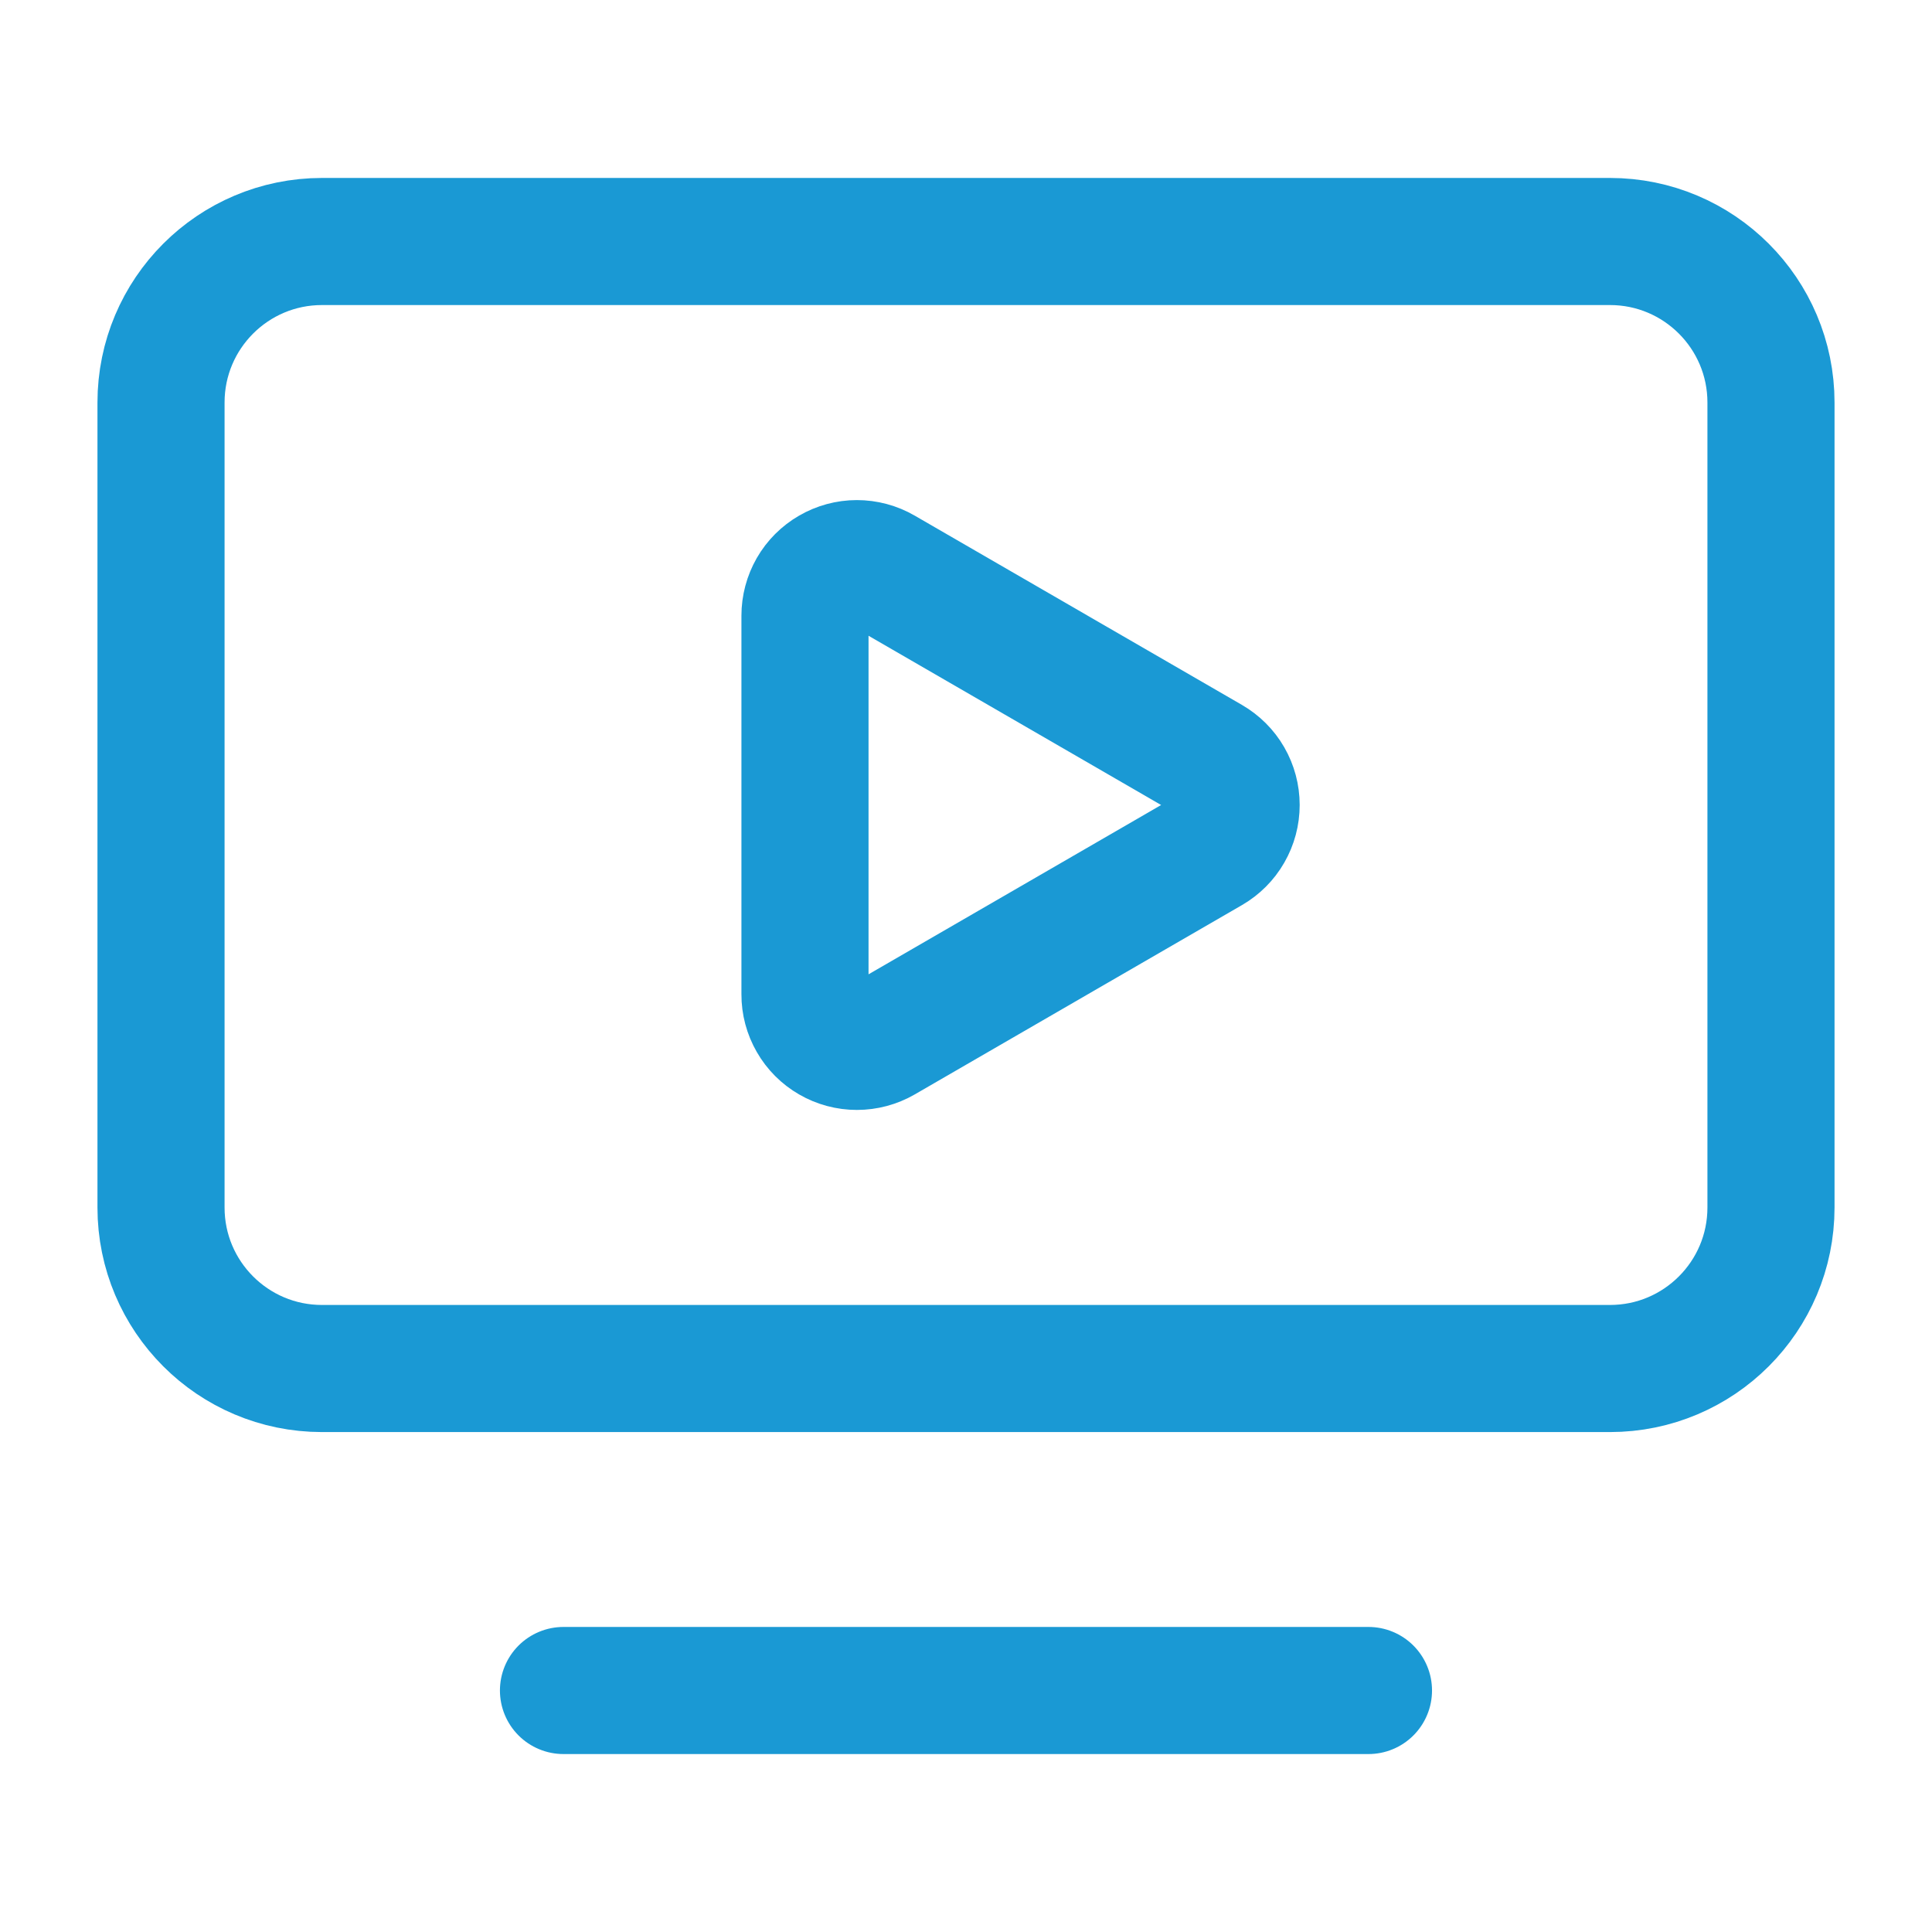
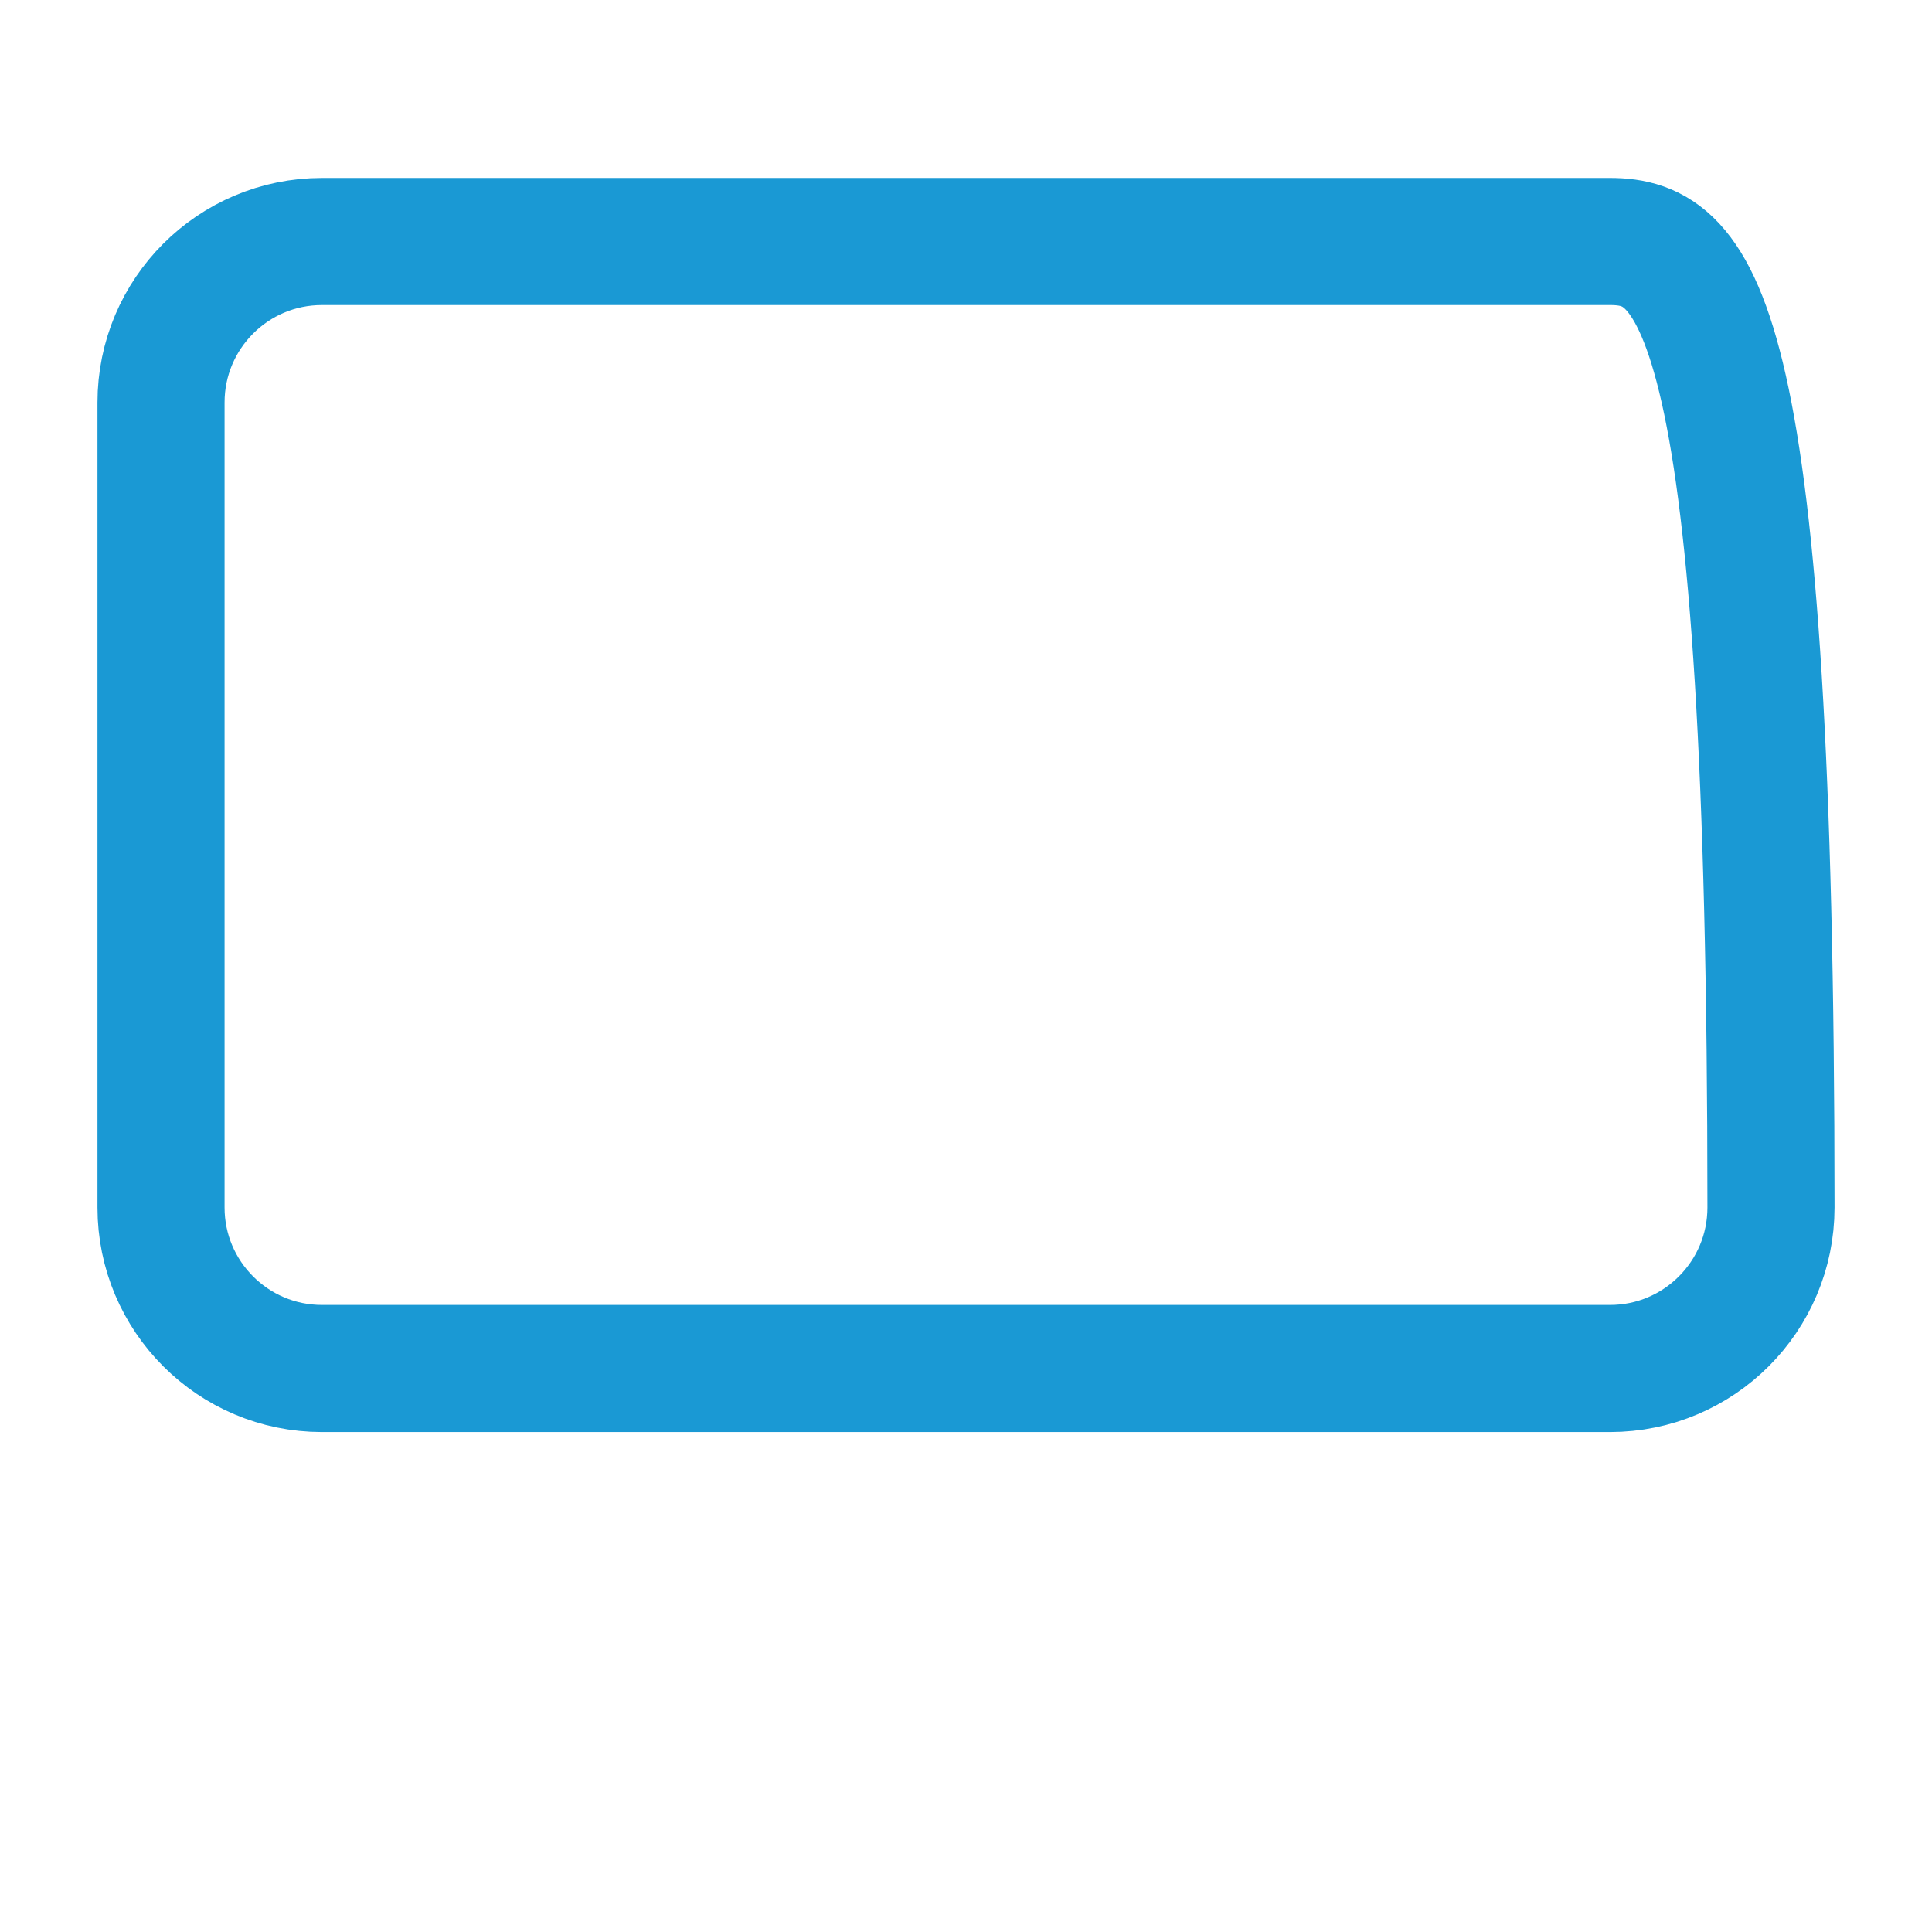
<svg xmlns="http://www.w3.org/2000/svg" width="38" height="38" viewBox="0 0 38 38" fill="none">
-   <path d="M11.083 33.25H26.916M23.802 14.947C23.957 15.037 24.087 15.166 24.176 15.321C24.266 15.477 24.313 15.654 24.313 15.833C24.313 16.013 24.266 16.189 24.176 16.345C24.087 16.501 23.957 16.63 23.802 16.72L17.366 20.444C17.21 20.534 17.034 20.581 16.854 20.581C16.675 20.581 16.498 20.534 16.343 20.444C16.187 20.354 16.058 20.225 15.969 20.069C15.879 19.913 15.832 19.737 15.833 19.557V12.109C15.833 11.93 15.88 11.754 15.969 11.598C16.058 11.443 16.187 11.314 16.343 11.224C16.498 11.134 16.674 11.086 16.853 11.086C17.032 11.086 17.209 11.133 17.364 11.223L23.802 14.947Z" stroke="#1A99D4" stroke-width="2.5" stroke-linecap="round" stroke-linejoin="round" />
-   <path d="M31.666 4.75H6.333C4.584 4.75 3.167 6.168 3.167 7.917V23.75C3.167 25.499 4.584 26.917 6.333 26.917H31.666C33.415 26.917 34.833 25.499 34.833 23.75V7.917C34.833 6.168 33.415 4.75 31.666 4.75Z" stroke="#1A99D4" stroke-width="2.5" stroke-linecap="round" stroke-linejoin="round" />
+   <path d="M31.666 4.75H6.333C4.584 4.75 3.167 6.168 3.167 7.917V23.75C3.167 25.499 4.584 26.917 6.333 26.917H31.666C33.415 26.917 34.833 25.499 34.833 23.75C34.833 6.168 33.415 4.75 31.666 4.75Z" stroke="#1A99D4" stroke-width="2.5" stroke-linecap="round" stroke-linejoin="round" />
</svg>